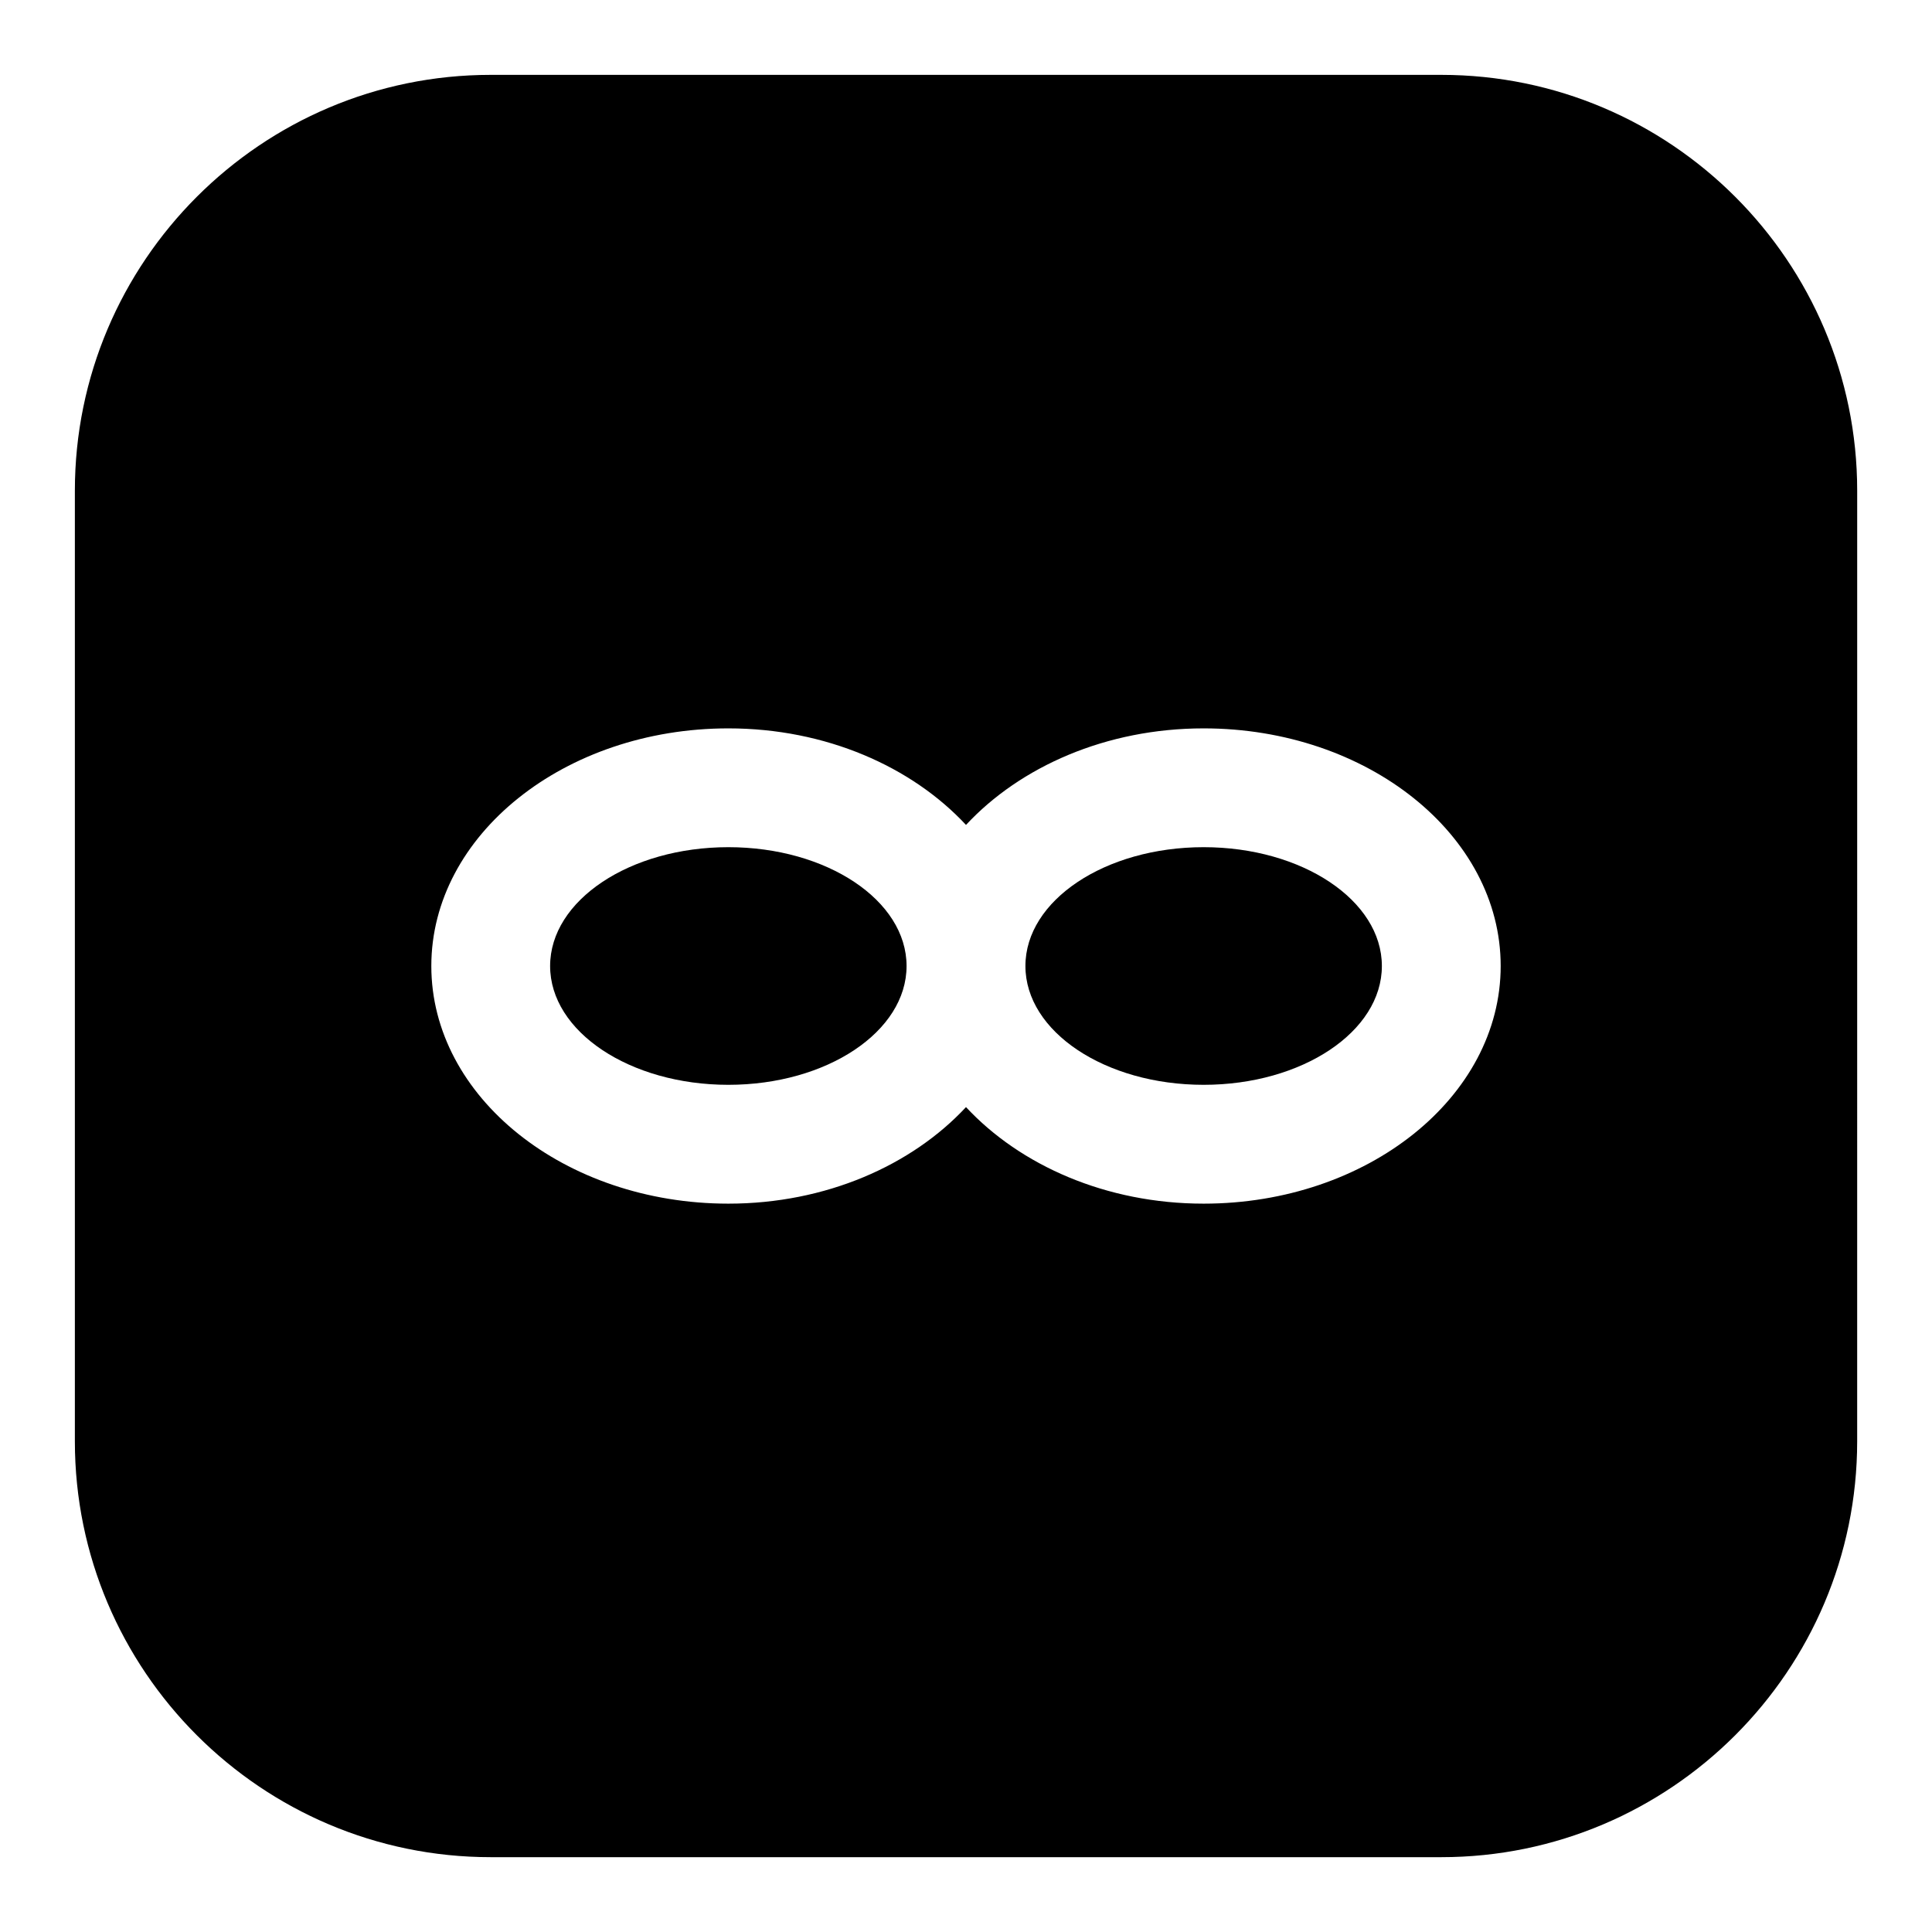
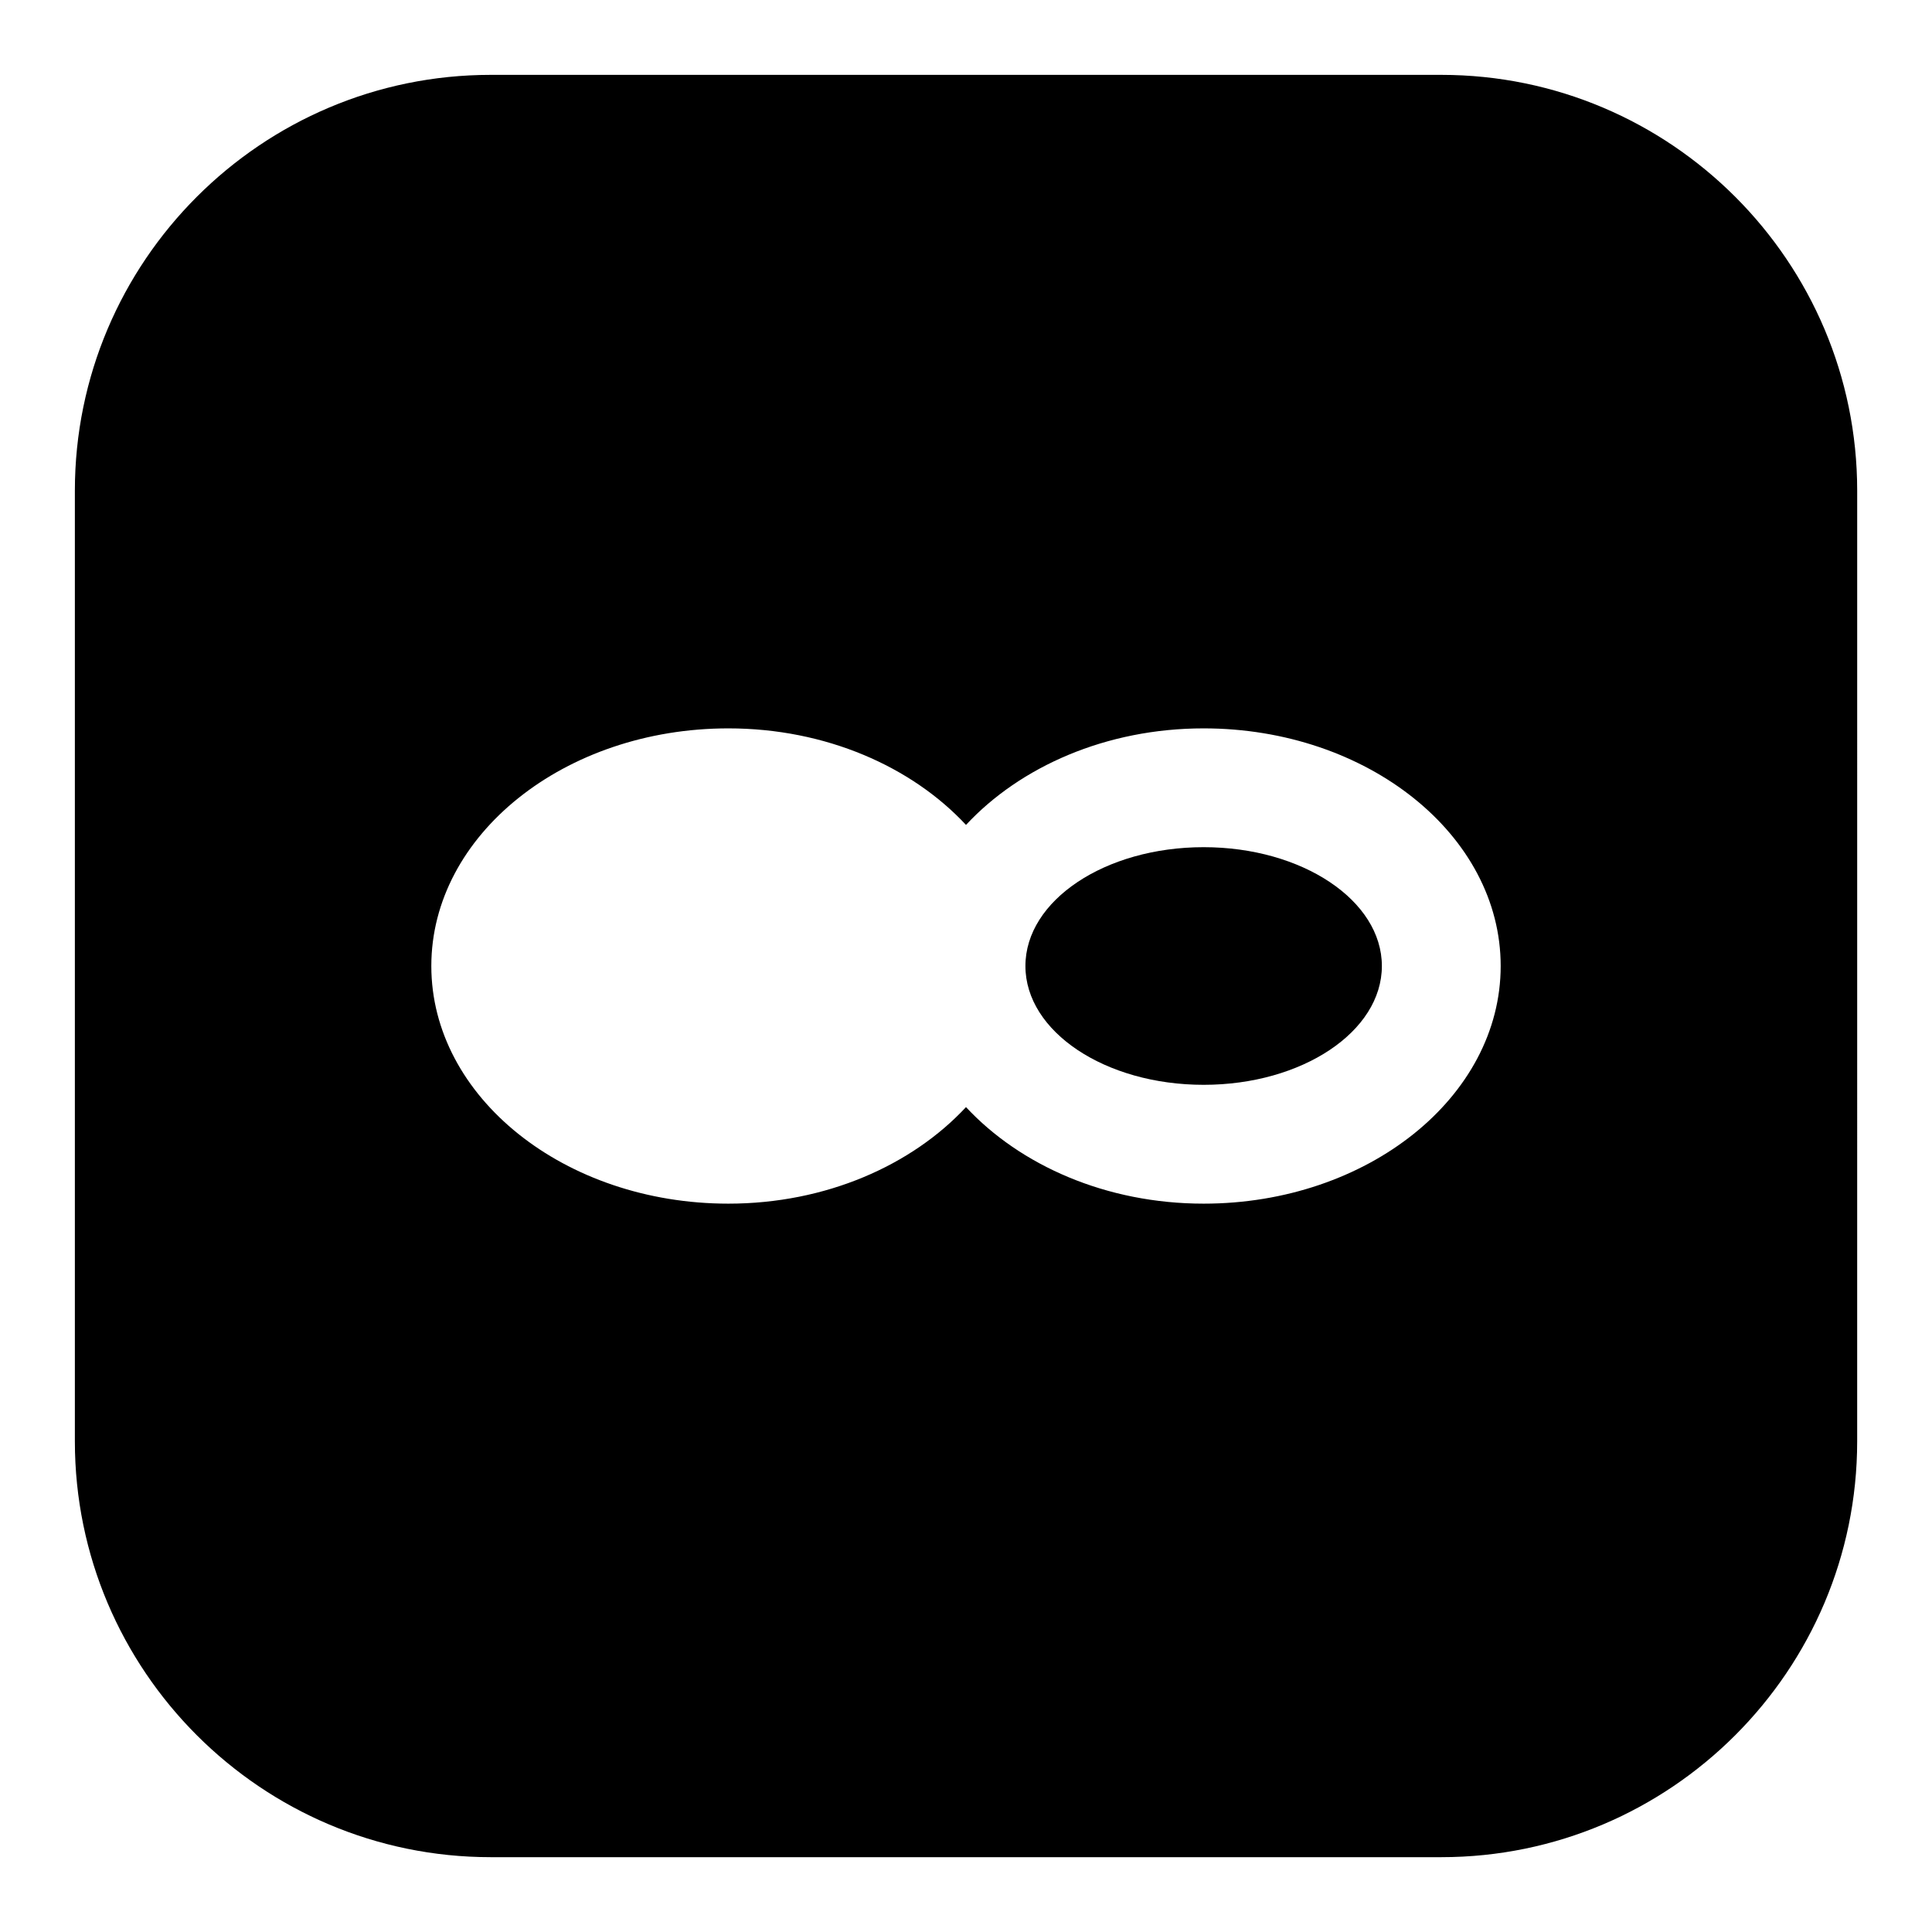
<svg xmlns="http://www.w3.org/2000/svg" fill="#000000" width="800px" height="800px" version="1.1" viewBox="144 144 512 512">
  <g>
    <path d="m510.21 400c0 17.391-21.148 31.488-47.23 31.488-26.086 0-47.234-14.098-47.234-31.488s21.148-31.488 47.234-31.488c26.082 0 47.23 14.098 47.23 31.488" />
    <path d="m525.95 163.84h-251.9c-60.773 0-110.21 49.438-110.21 110.21v251.91c0 60.773 49.438 110.21 110.21 110.21h251.91c60.758 0 110.21-49.438 110.21-110.21l0.004-251.91c0-60.773-49.453-110.21-110.21-110.21zm-62.973 299.14c-25.836 0-48.617-10.156-62.977-25.586-14.359 15.43-37.141 25.586-62.977 25.586-43.406 0-78.719-28.246-78.719-62.977s35.312-62.977 78.719-62.977c25.836 0 48.617 10.156 62.977 25.586 14.355-15.434 37.141-25.586 62.977-25.586 43.406 0 78.719 28.246 78.719 62.977s-35.312 62.977-78.719 62.977z" />
-     <path d="m384.25 400c0 17.391-21.145 31.488-47.23 31.488-26.086 0-47.234-14.098-47.234-31.488s21.148-31.488 47.234-31.488c26.086 0 47.23 14.098 47.23 31.488" />
  </g>
</svg>